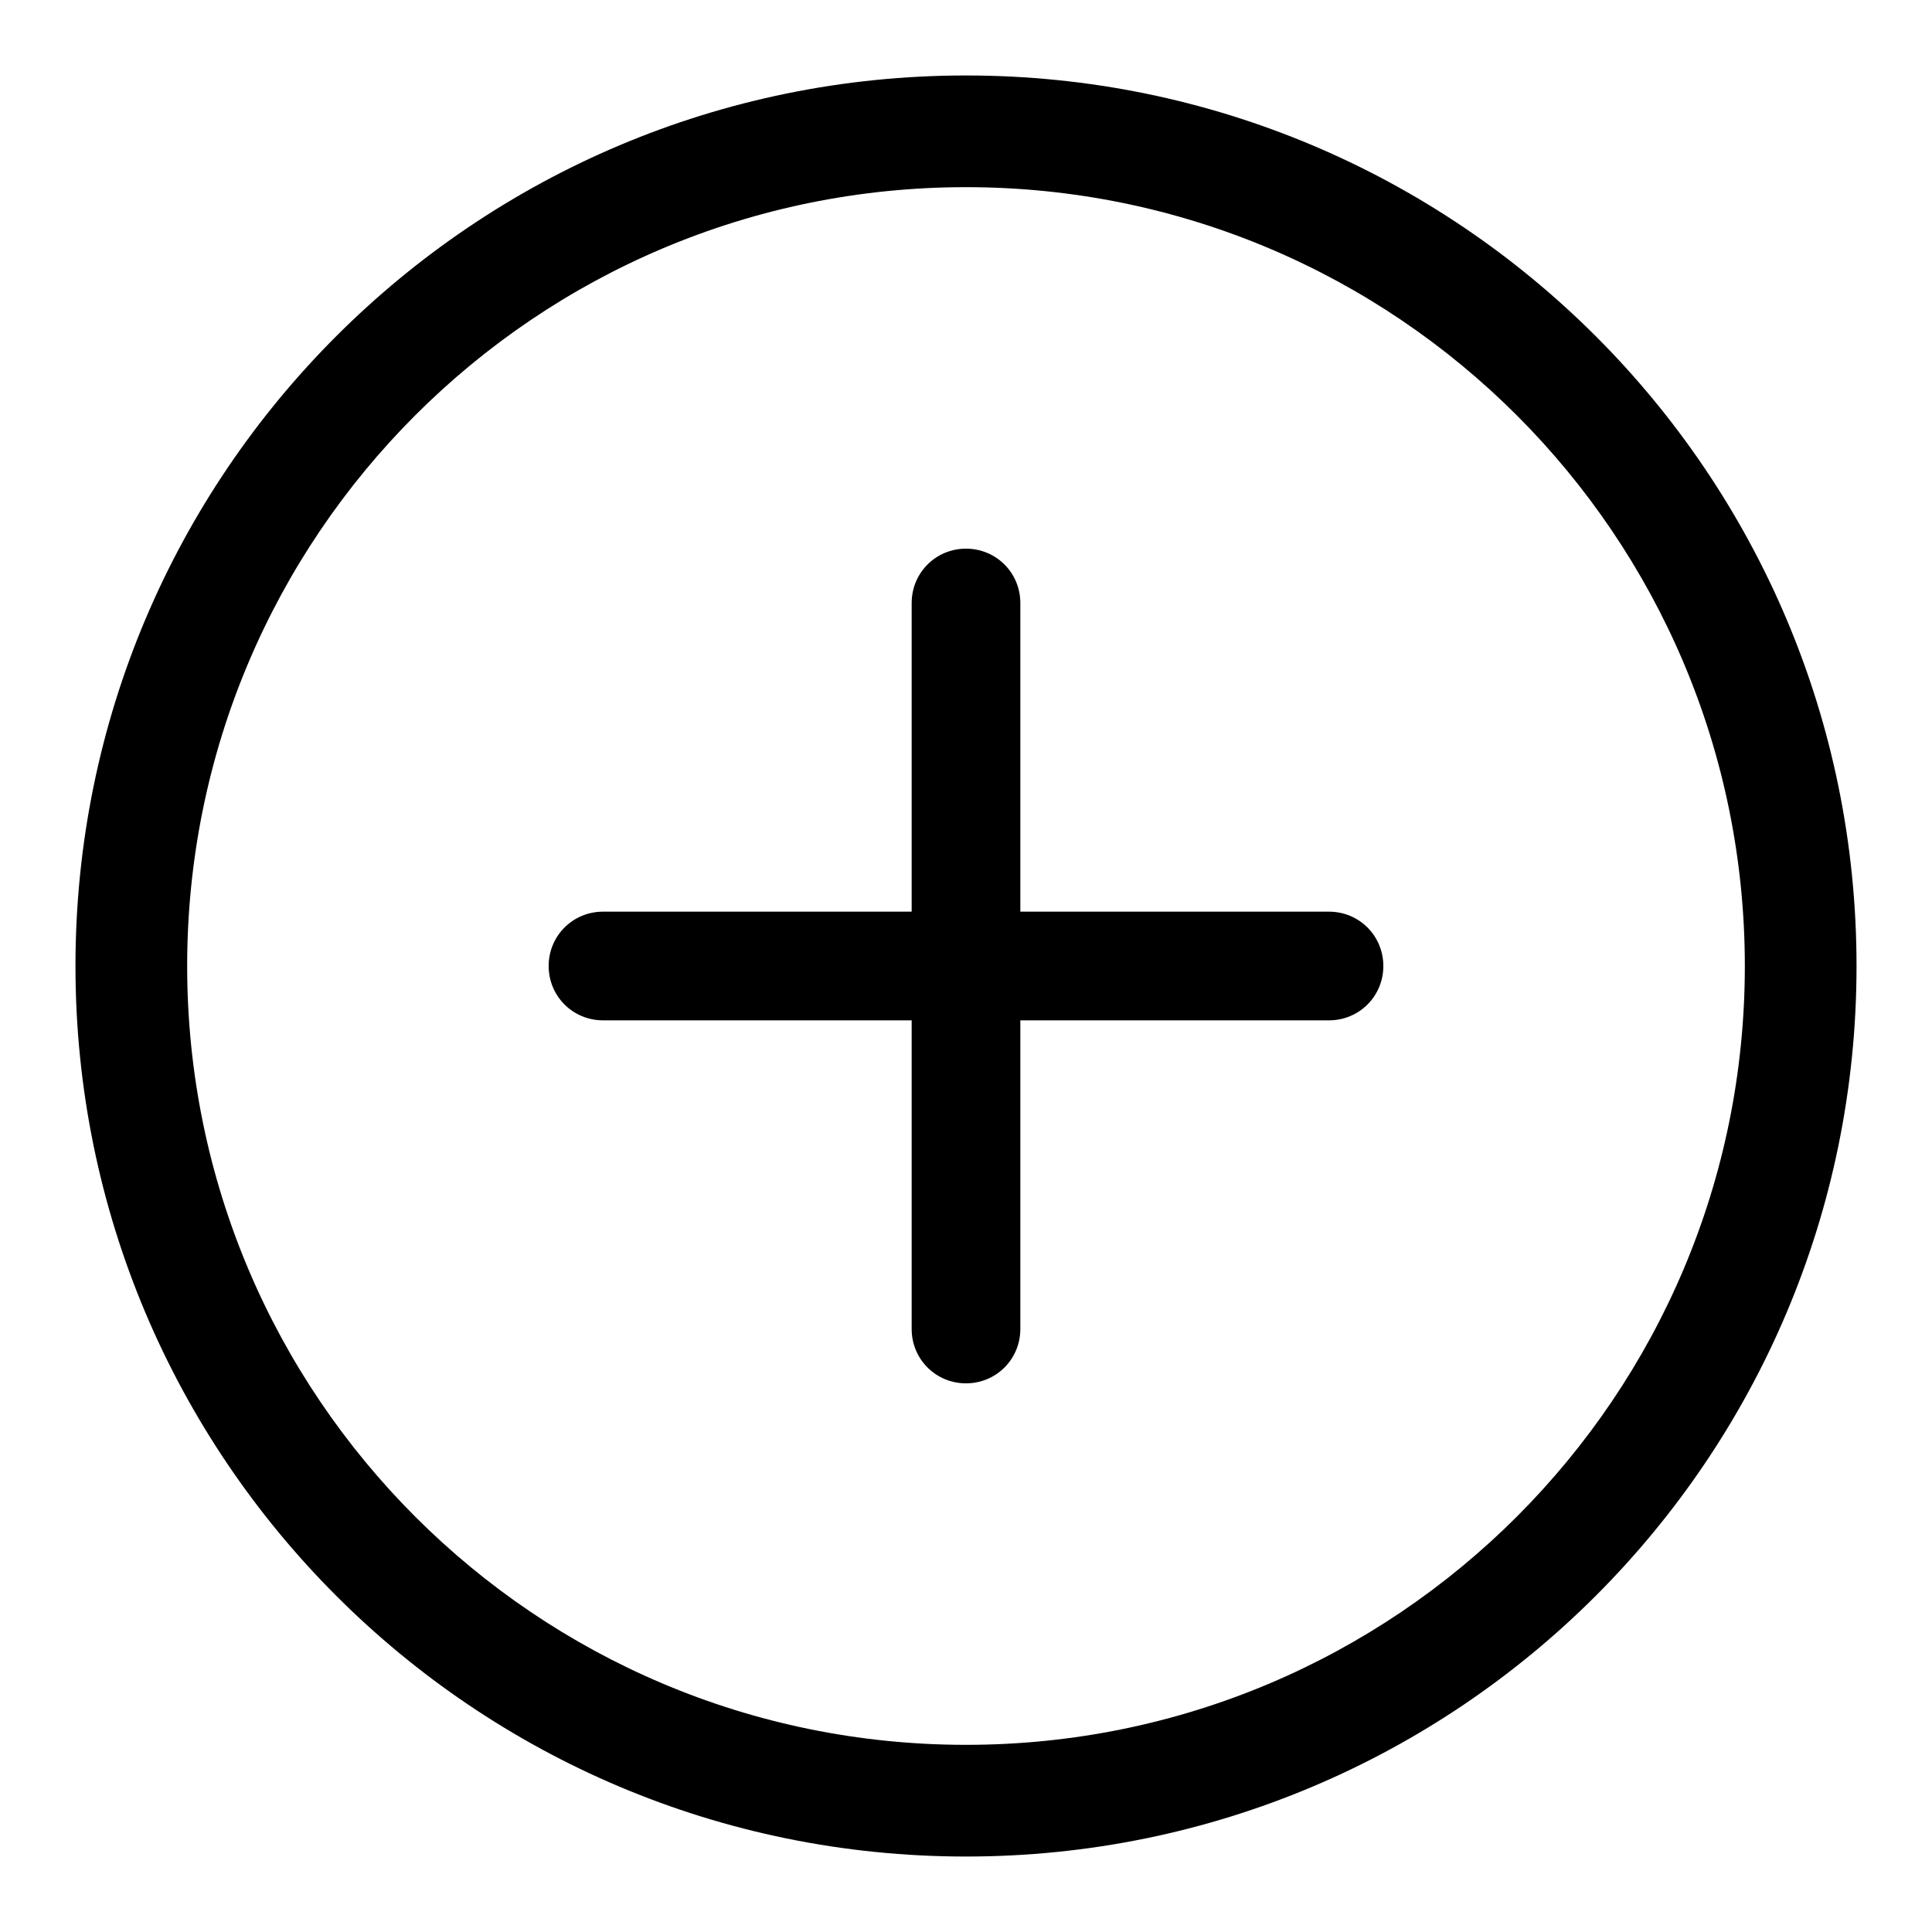
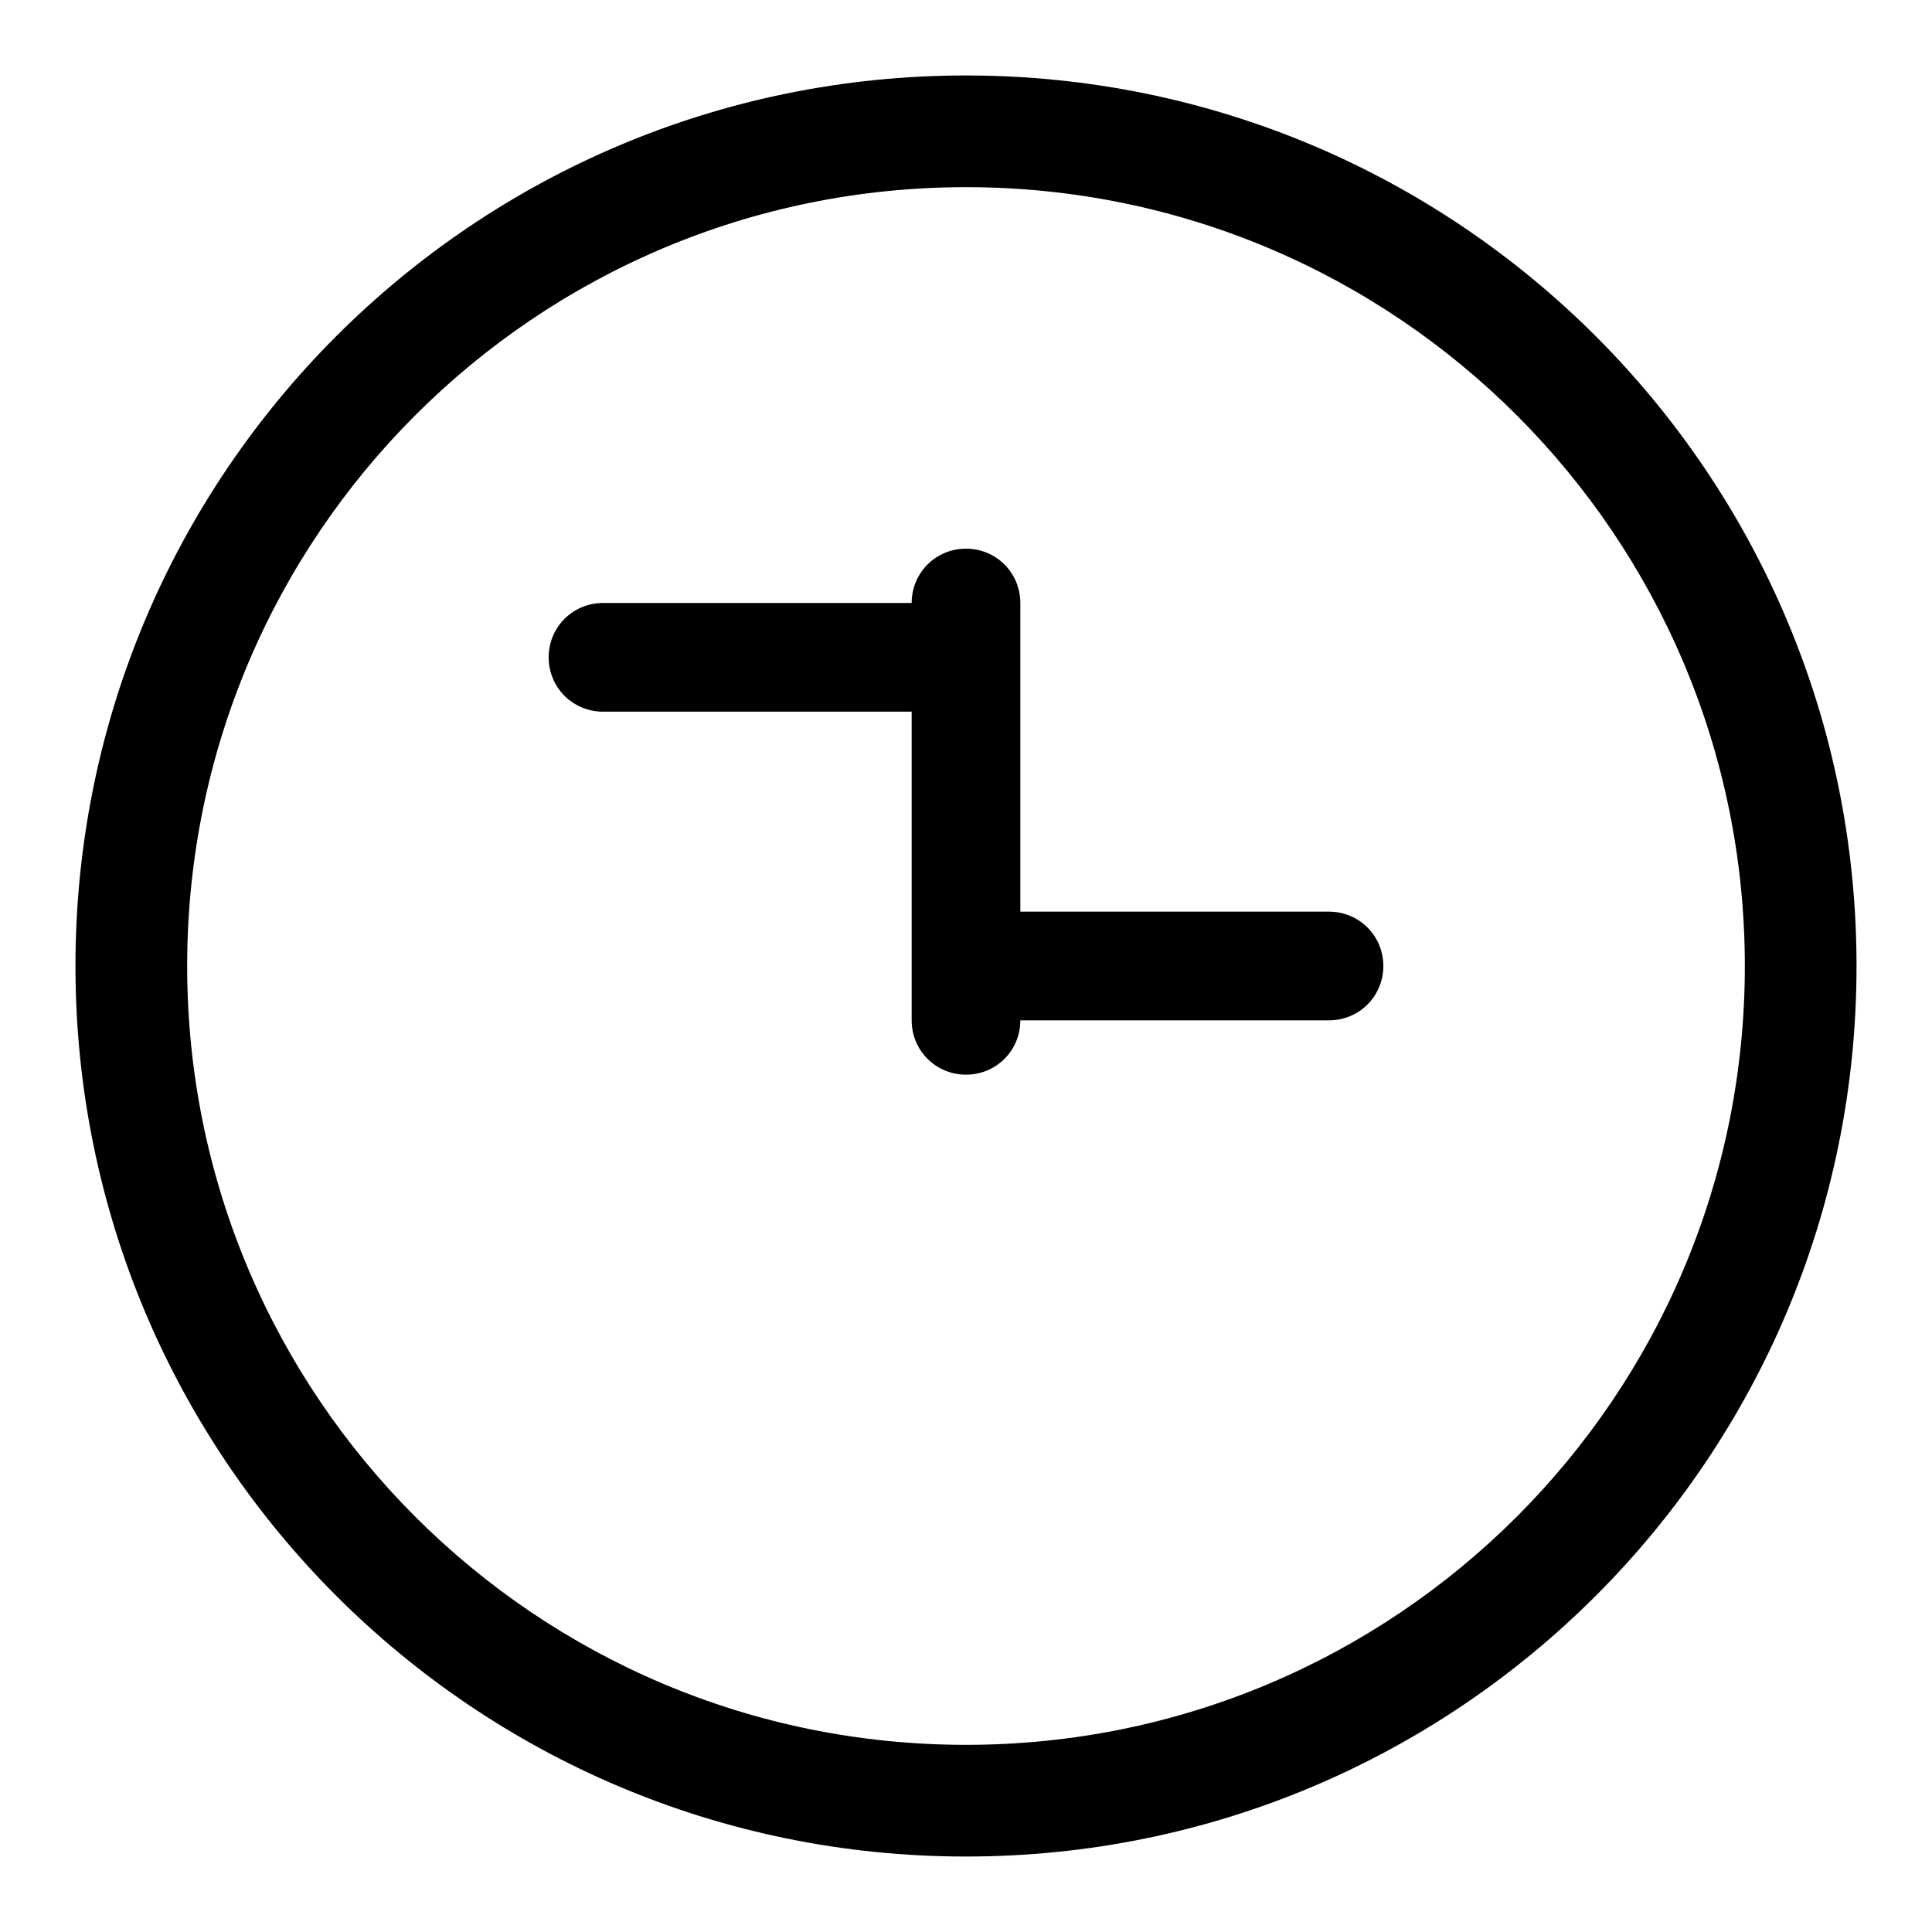
<svg xmlns="http://www.w3.org/2000/svg" version="1.1" x="0px" y="0px" viewBox="0 0 256 256" enable-background="new 0 0 256 256" xml:space="preserve">
  <g>
    <g>
-       <path fill="#000000" d="M128,246c-65.2,0-118-52.8-118-118C10,62.8,62.8,10,128,10c65.2,0,118,52.8,118,118C246,193.2,193.2,246,128,246z M128,24.8C71,24.8,24.8,71,24.8,128c0,57,46.2,103.2,103.2,103.2c57,0,103.2-46.2,103.2-103.2C231.2,71,185,24.8,128,24.8z M176.1,135.2h-40.9v40.9c0,4-3.2,7.2-7.2,7.2c-4,0-7.2-3.2-7.2-7.2v-40.9H79.9c-4,0-7.2-3.2-7.2-7.2c0-4,3.2-7.2,7.2-7.2h40.9V79.9c0-4,3.2-7.2,7.2-7.2c4,0,7.2,3.2,7.2,7.2v40.9h40.9c4,0,7.2,3.2,7.2,7.2C183.3,132,180.1,135.2,176.1,135.2z" />
+       <path fill="#000000" d="M128,246c-65.2,0-118-52.8-118-118C10,62.8,62.8,10,128,10c65.2,0,118,52.8,118,118C246,193.2,193.2,246,128,246z M128,24.8C71,24.8,24.8,71,24.8,128c0,57,46.2,103.2,103.2,103.2c57,0,103.2-46.2,103.2-103.2C231.2,71,185,24.8,128,24.8z M176.1,135.2h-40.9c0,4-3.2,7.2-7.2,7.2c-4,0-7.2-3.2-7.2-7.2v-40.9H79.9c-4,0-7.2-3.2-7.2-7.2c0-4,3.2-7.2,7.2-7.2h40.9V79.9c0-4,3.2-7.2,7.2-7.2c4,0,7.2,3.2,7.2,7.2v40.9h40.9c4,0,7.2,3.2,7.2,7.2C183.3,132,180.1,135.2,176.1,135.2z" />
    </g>
  </g>
</svg>